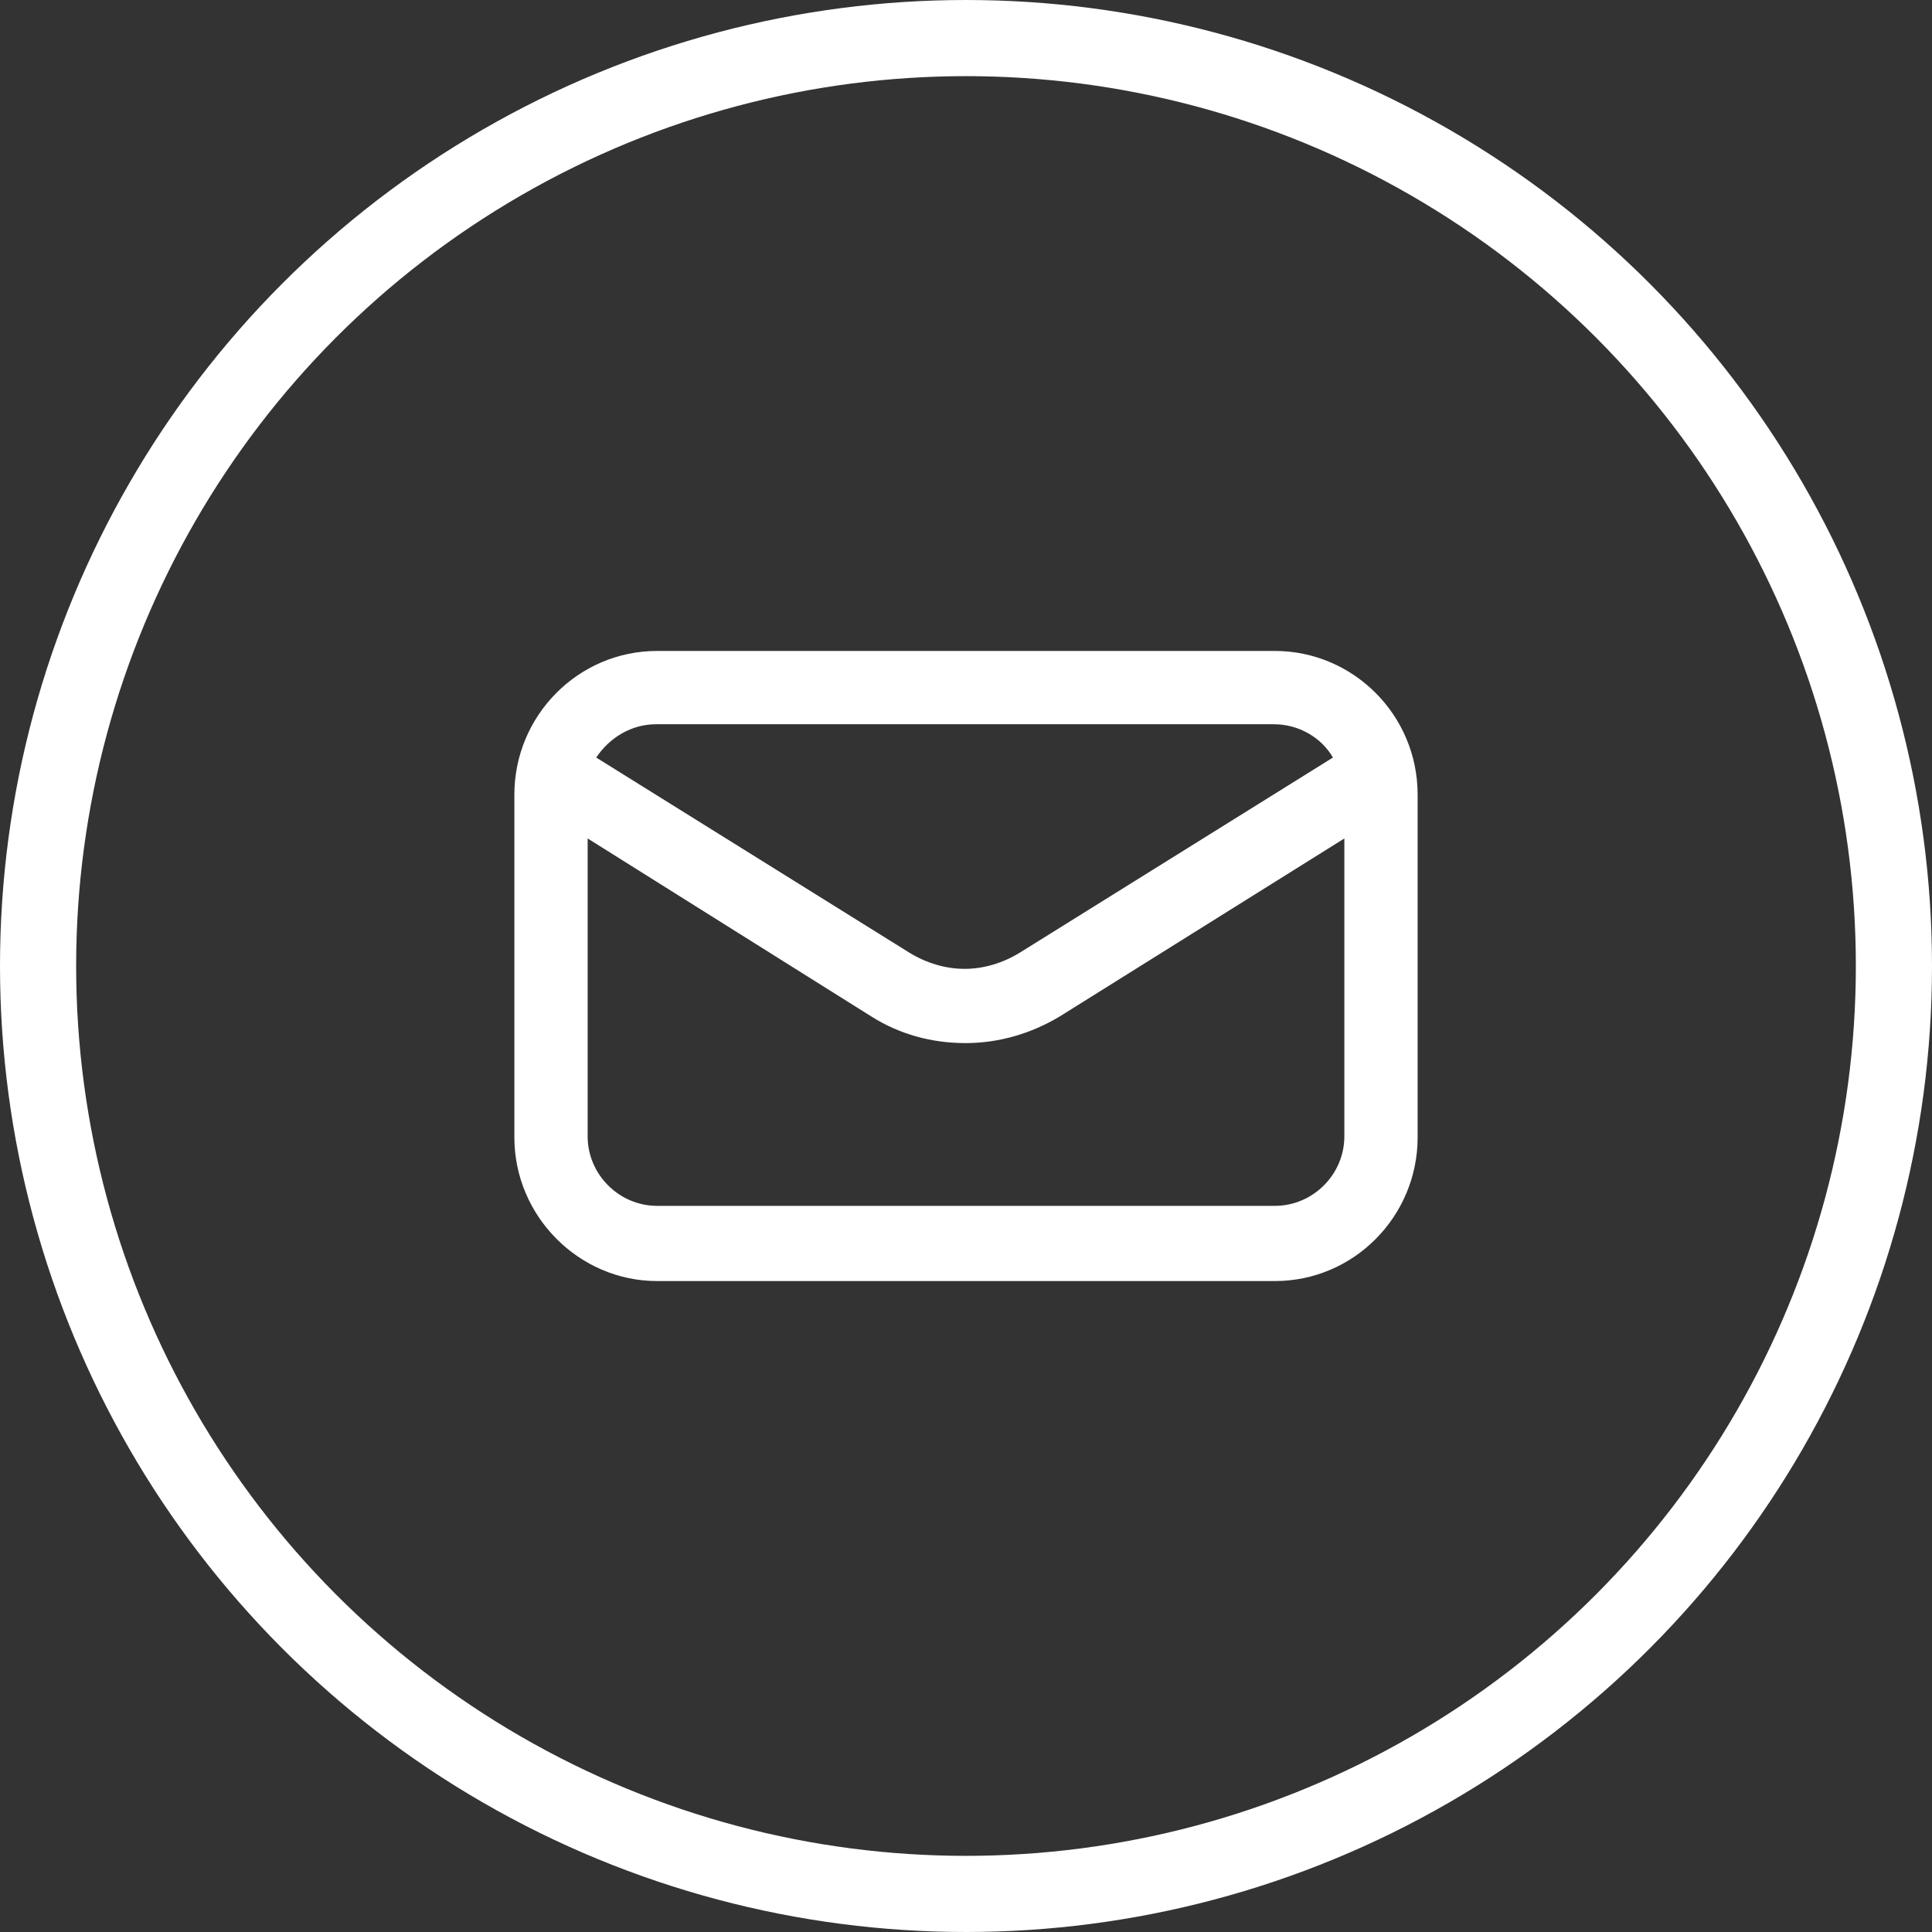
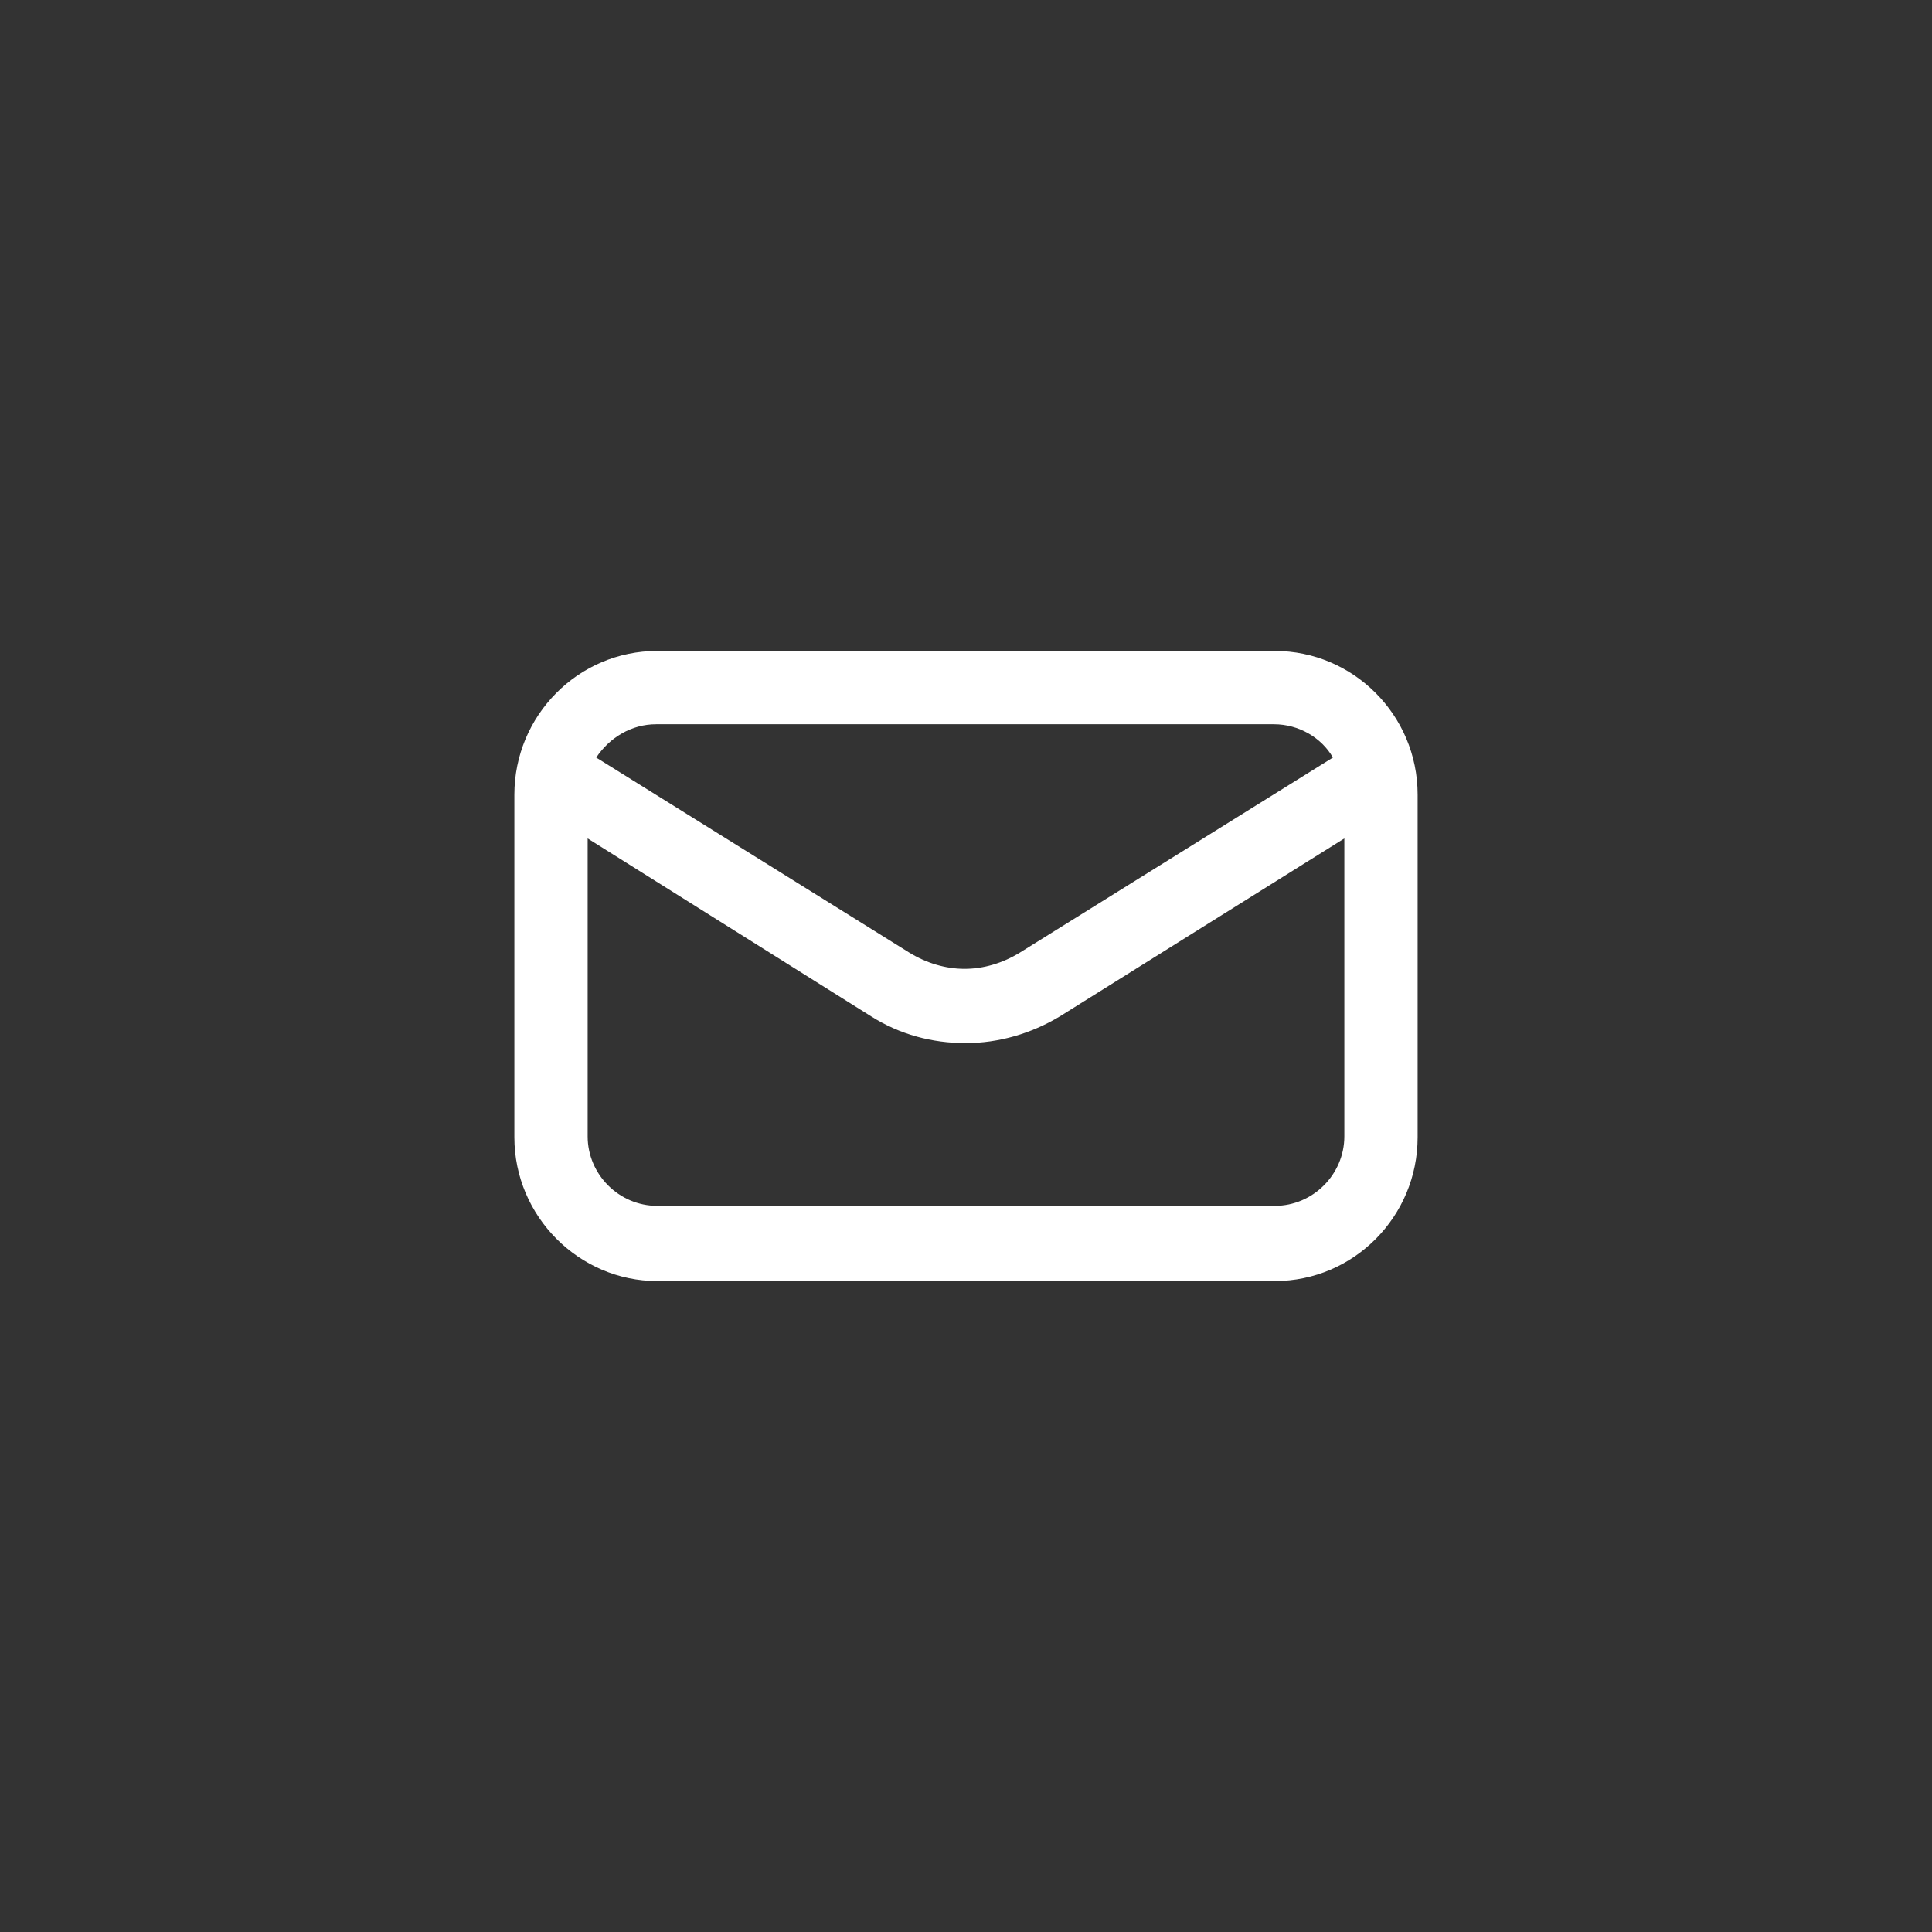
<svg xmlns="http://www.w3.org/2000/svg" version="1.1" id="Layer_1" x="0px" y="0px" viewBox="0 0 202.98 202.98" style="enable-background:new 0 0 202.98 202.98;" xml:space="preserve">
  <rect x="0" y="0" width="202.98" height="202.98" fill="#333333" stroke="none" />
  <style type="text/css">
	.st0{fill:#FFFFFF;}
	.st1{fill:none;stroke:#FFFFFF;stroke-width:8;stroke-miterlimit:10;}
</style>
  <path class="st0" d="M133.94,68.39h-64.9c-8.3,0-15,6.8-15,15.1v36c0,8.3,6.8,15.1,15,15.1h64.9c8.3,0,15-6.8,15-15.1v-36  C148.94,75.09,142.14,68.39,133.94,68.39z M68.94,76.09h64.9c2.6,0,5,1.4,6.2,3.5l-32.9,20.5c-1.8,1.1-3.8,1.7-5.8,1.7  s-4-0.6-5.8-1.7l-32.9-20.5C64.04,77.49,66.34,76.09,68.94,76.09z M133.94,126.69h-64.9c-4,0-7.3-3.3-7.3-7.3v-31.3l29.8,18.7  c3,1.9,6.4,2.8,9.9,2.8s6.9-1,9.9-2.8l29.9-18.7v31.3C141.24,123.39,137.94,126.69,133.94,126.69z" />
-   <circle class="st1" cx="101.49" cy="101.49" r="97.49" />
</svg>